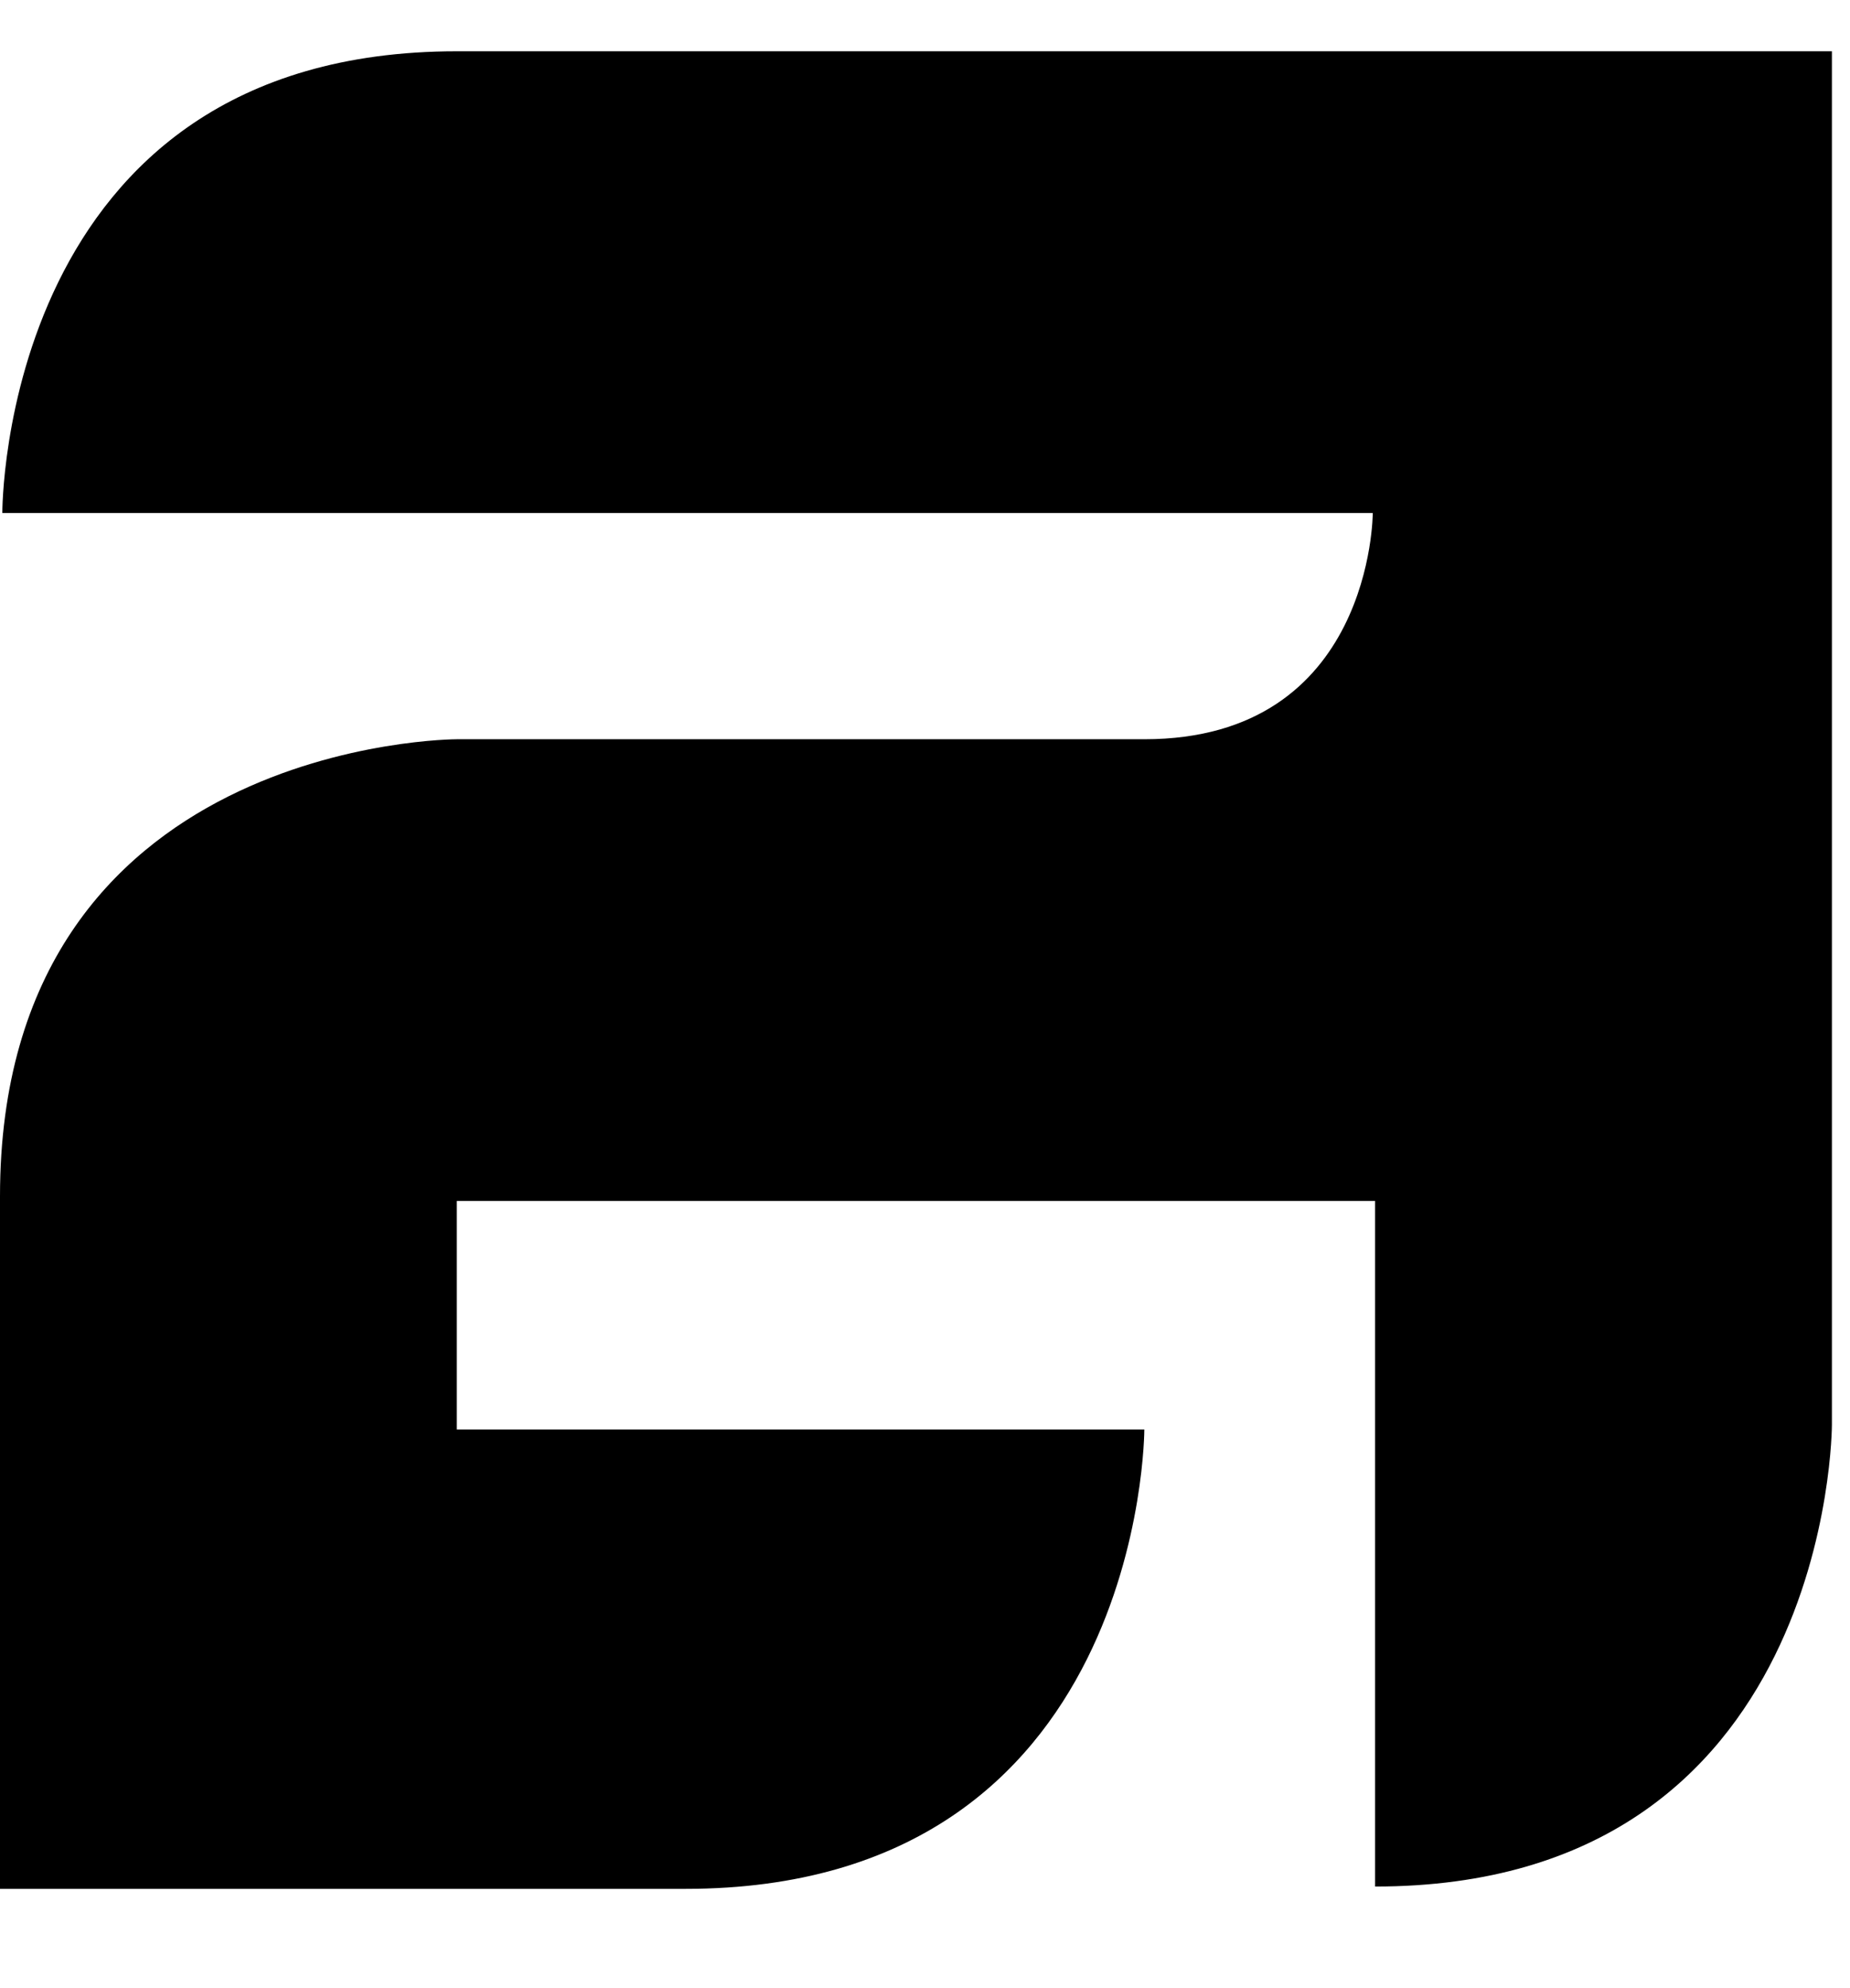
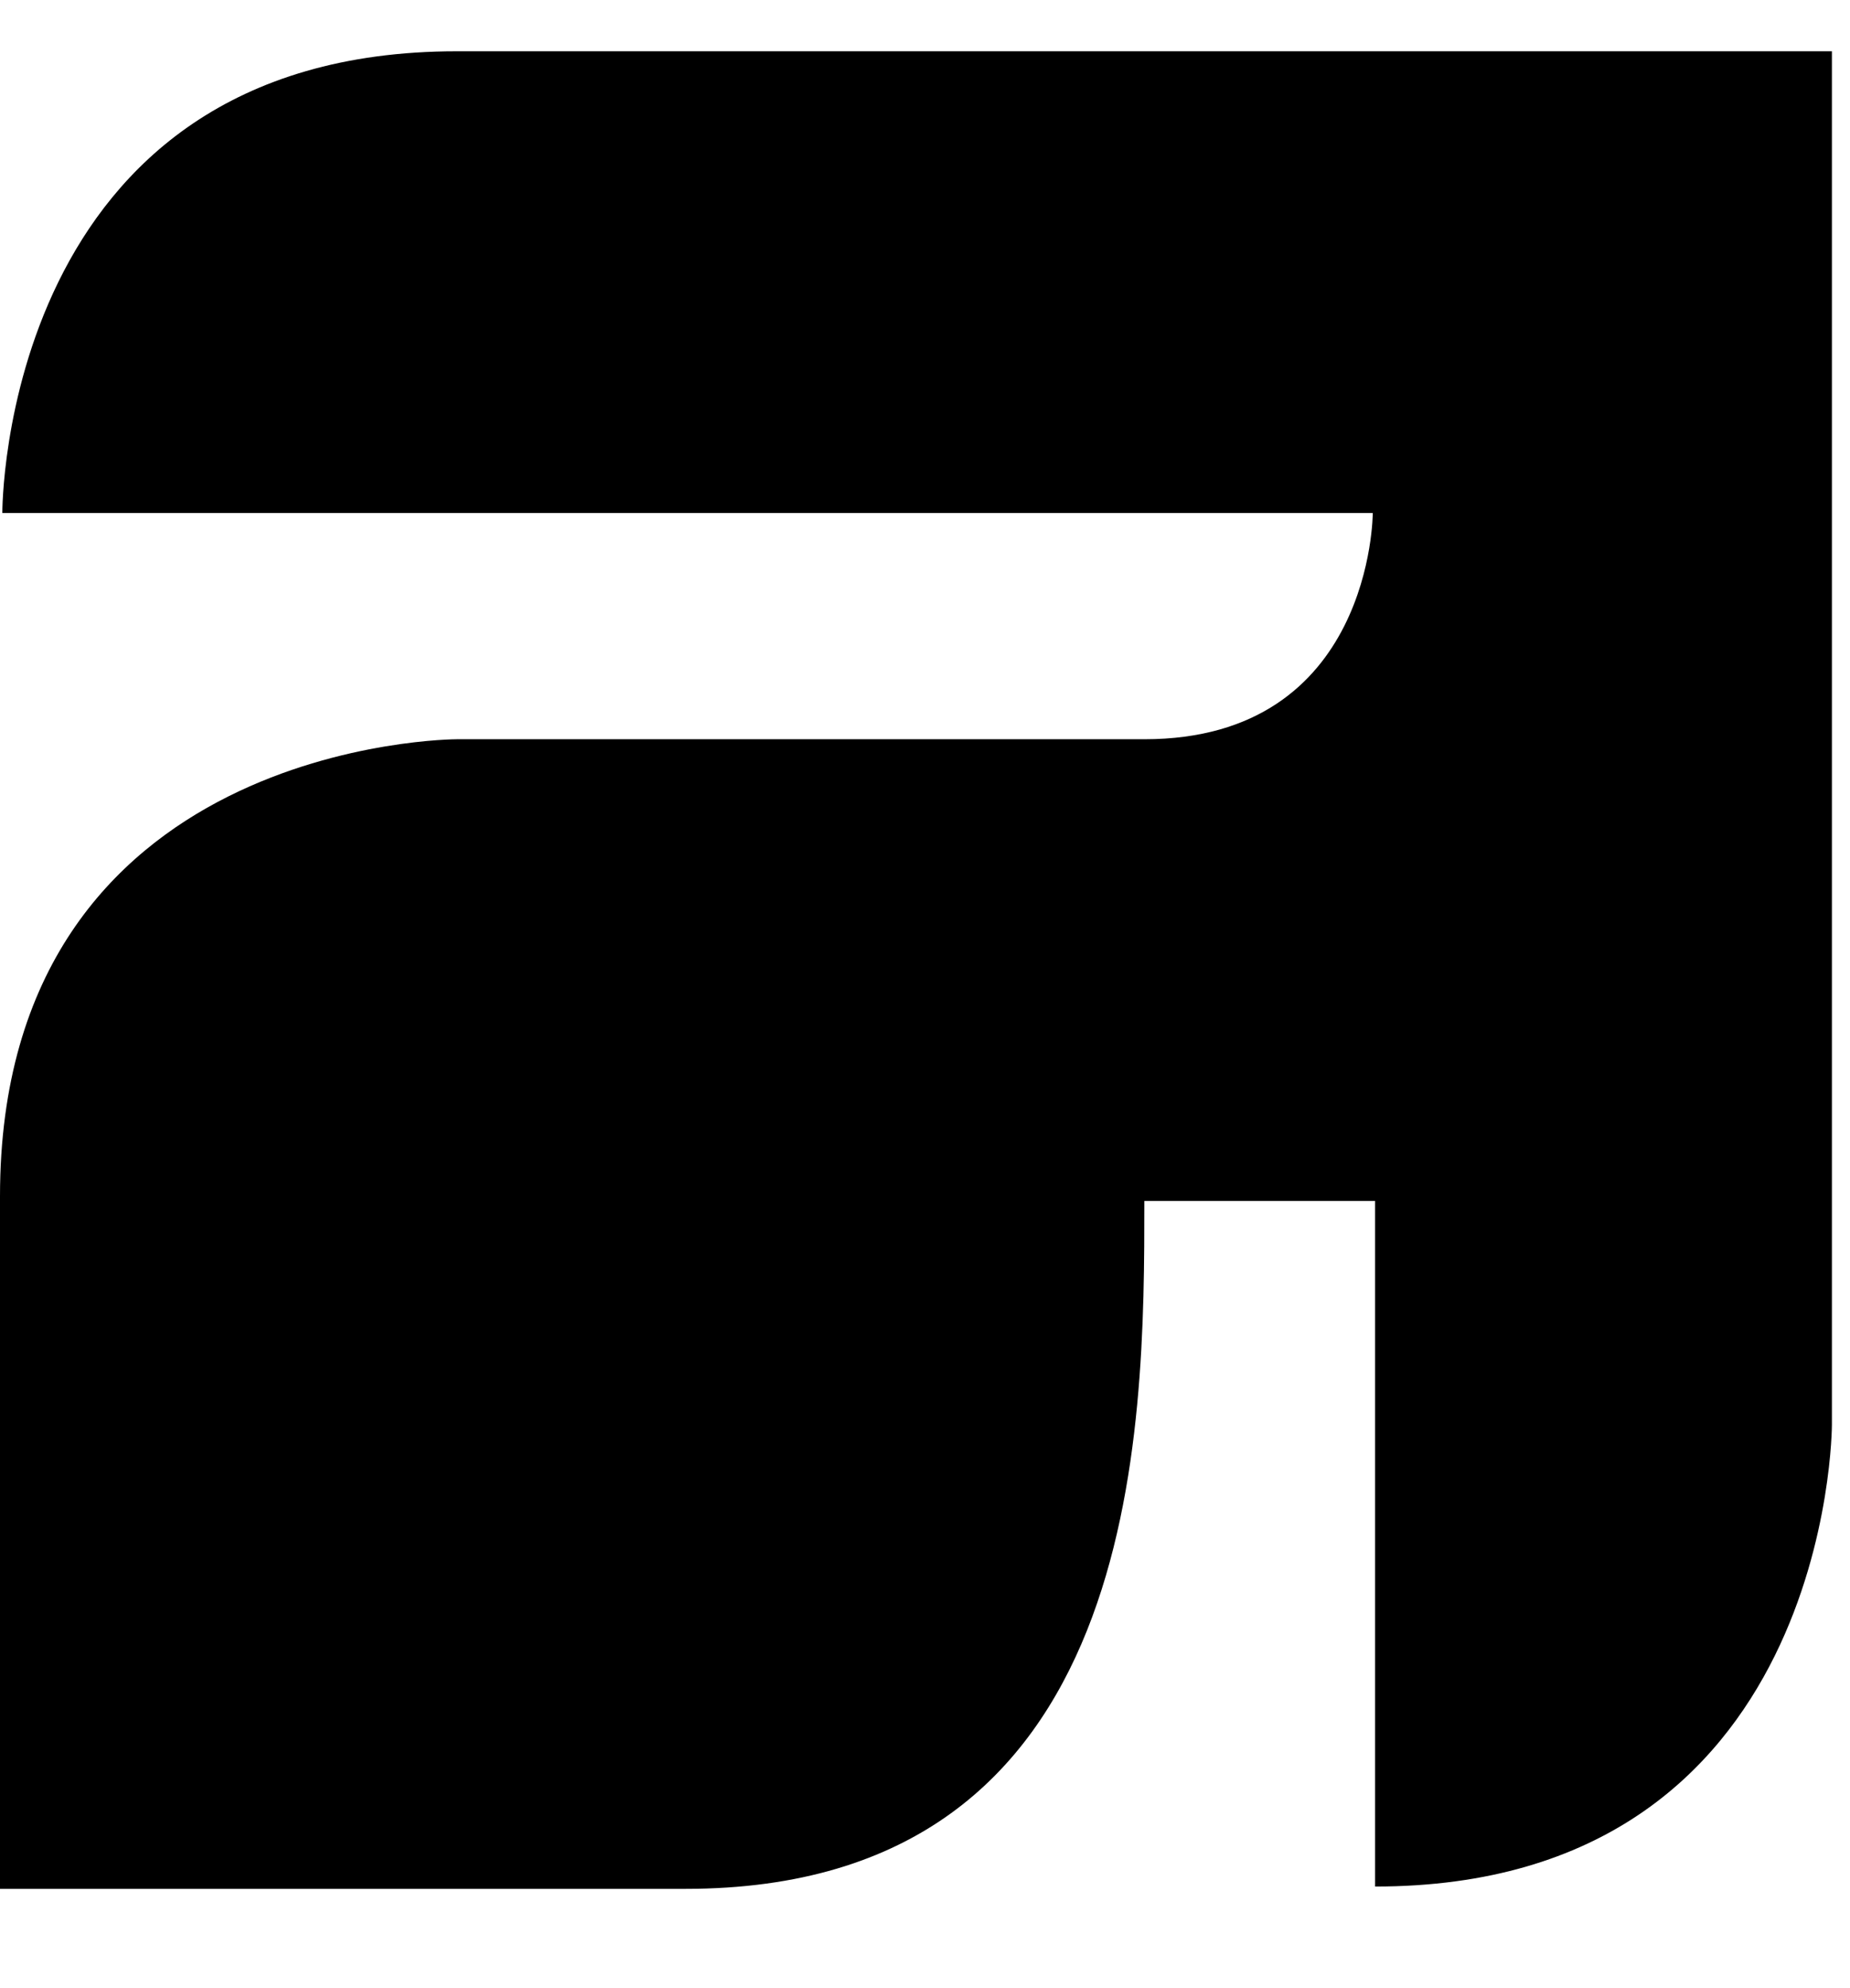
<svg xmlns="http://www.w3.org/2000/svg" version="1.1" width="27" height="29">
  <svg width="27" height="29" viewBox="0 0 27 29" fill="none">
-     <path d="M26.736 0.748V20.783C26.736 20.783 26.736 27.518 20.069 27.518V17.518H6.667V20.851H16.701C16.701 20.851 16.701 27.552 10.001 27.552H0V17.45C0 10.783 6.667 10.783 6.667 10.783H16.701C20.035 10.783 20.035 7.483 20.035 7.483H0.034C0.034 7.483 0 0.748 6.667 0.748H26.736Z" fill="#000" />
+     <path d="M26.736 0.748V20.783C26.736 20.783 26.736 27.518 20.069 27.518V17.518H6.667H16.701C16.701 20.851 16.701 27.552 10.001 27.552H0V17.45C0 10.783 6.667 10.783 6.667 10.783H16.701C20.035 10.783 20.035 7.483 20.035 7.483H0.034C0.034 7.483 0 0.748 6.667 0.748H26.736Z" fill="#000" />
  </svg>
  <style>@media (prefers-color-scheme: light) { :root { filter: none; } }
@media (prefers-color-scheme: dark) { :root { filter: invert(100%); } }
</style>
</svg>